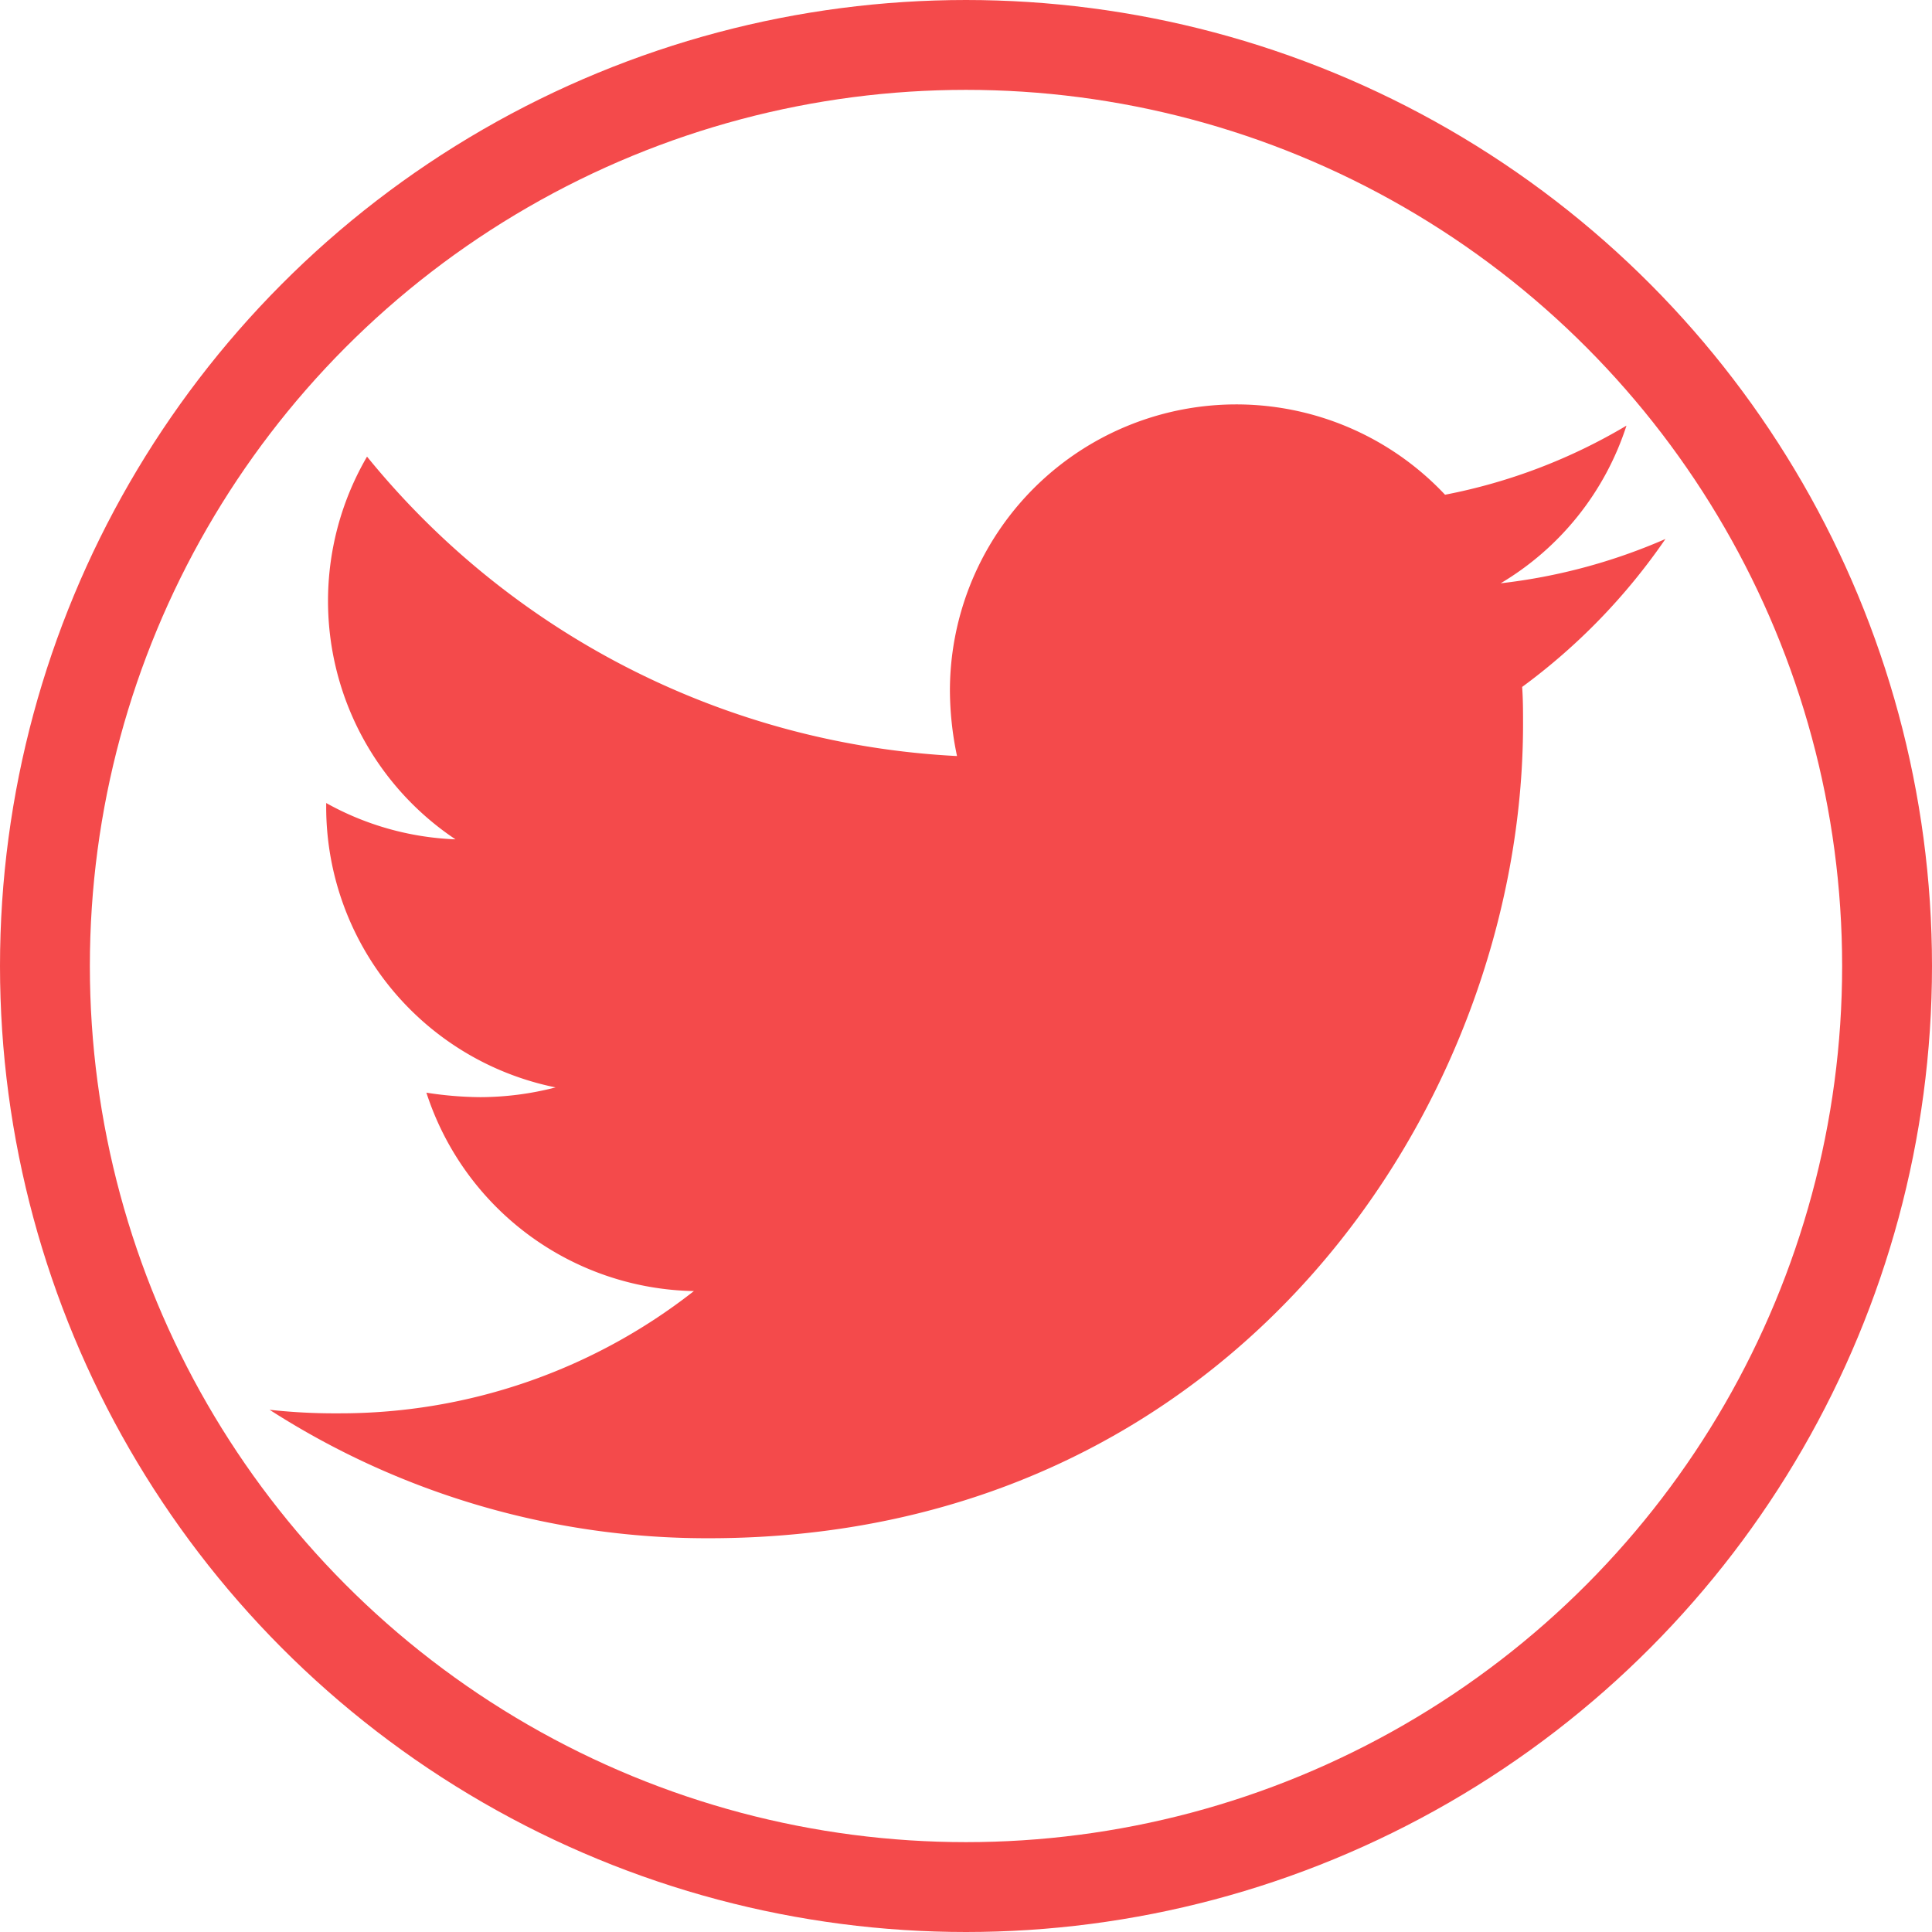
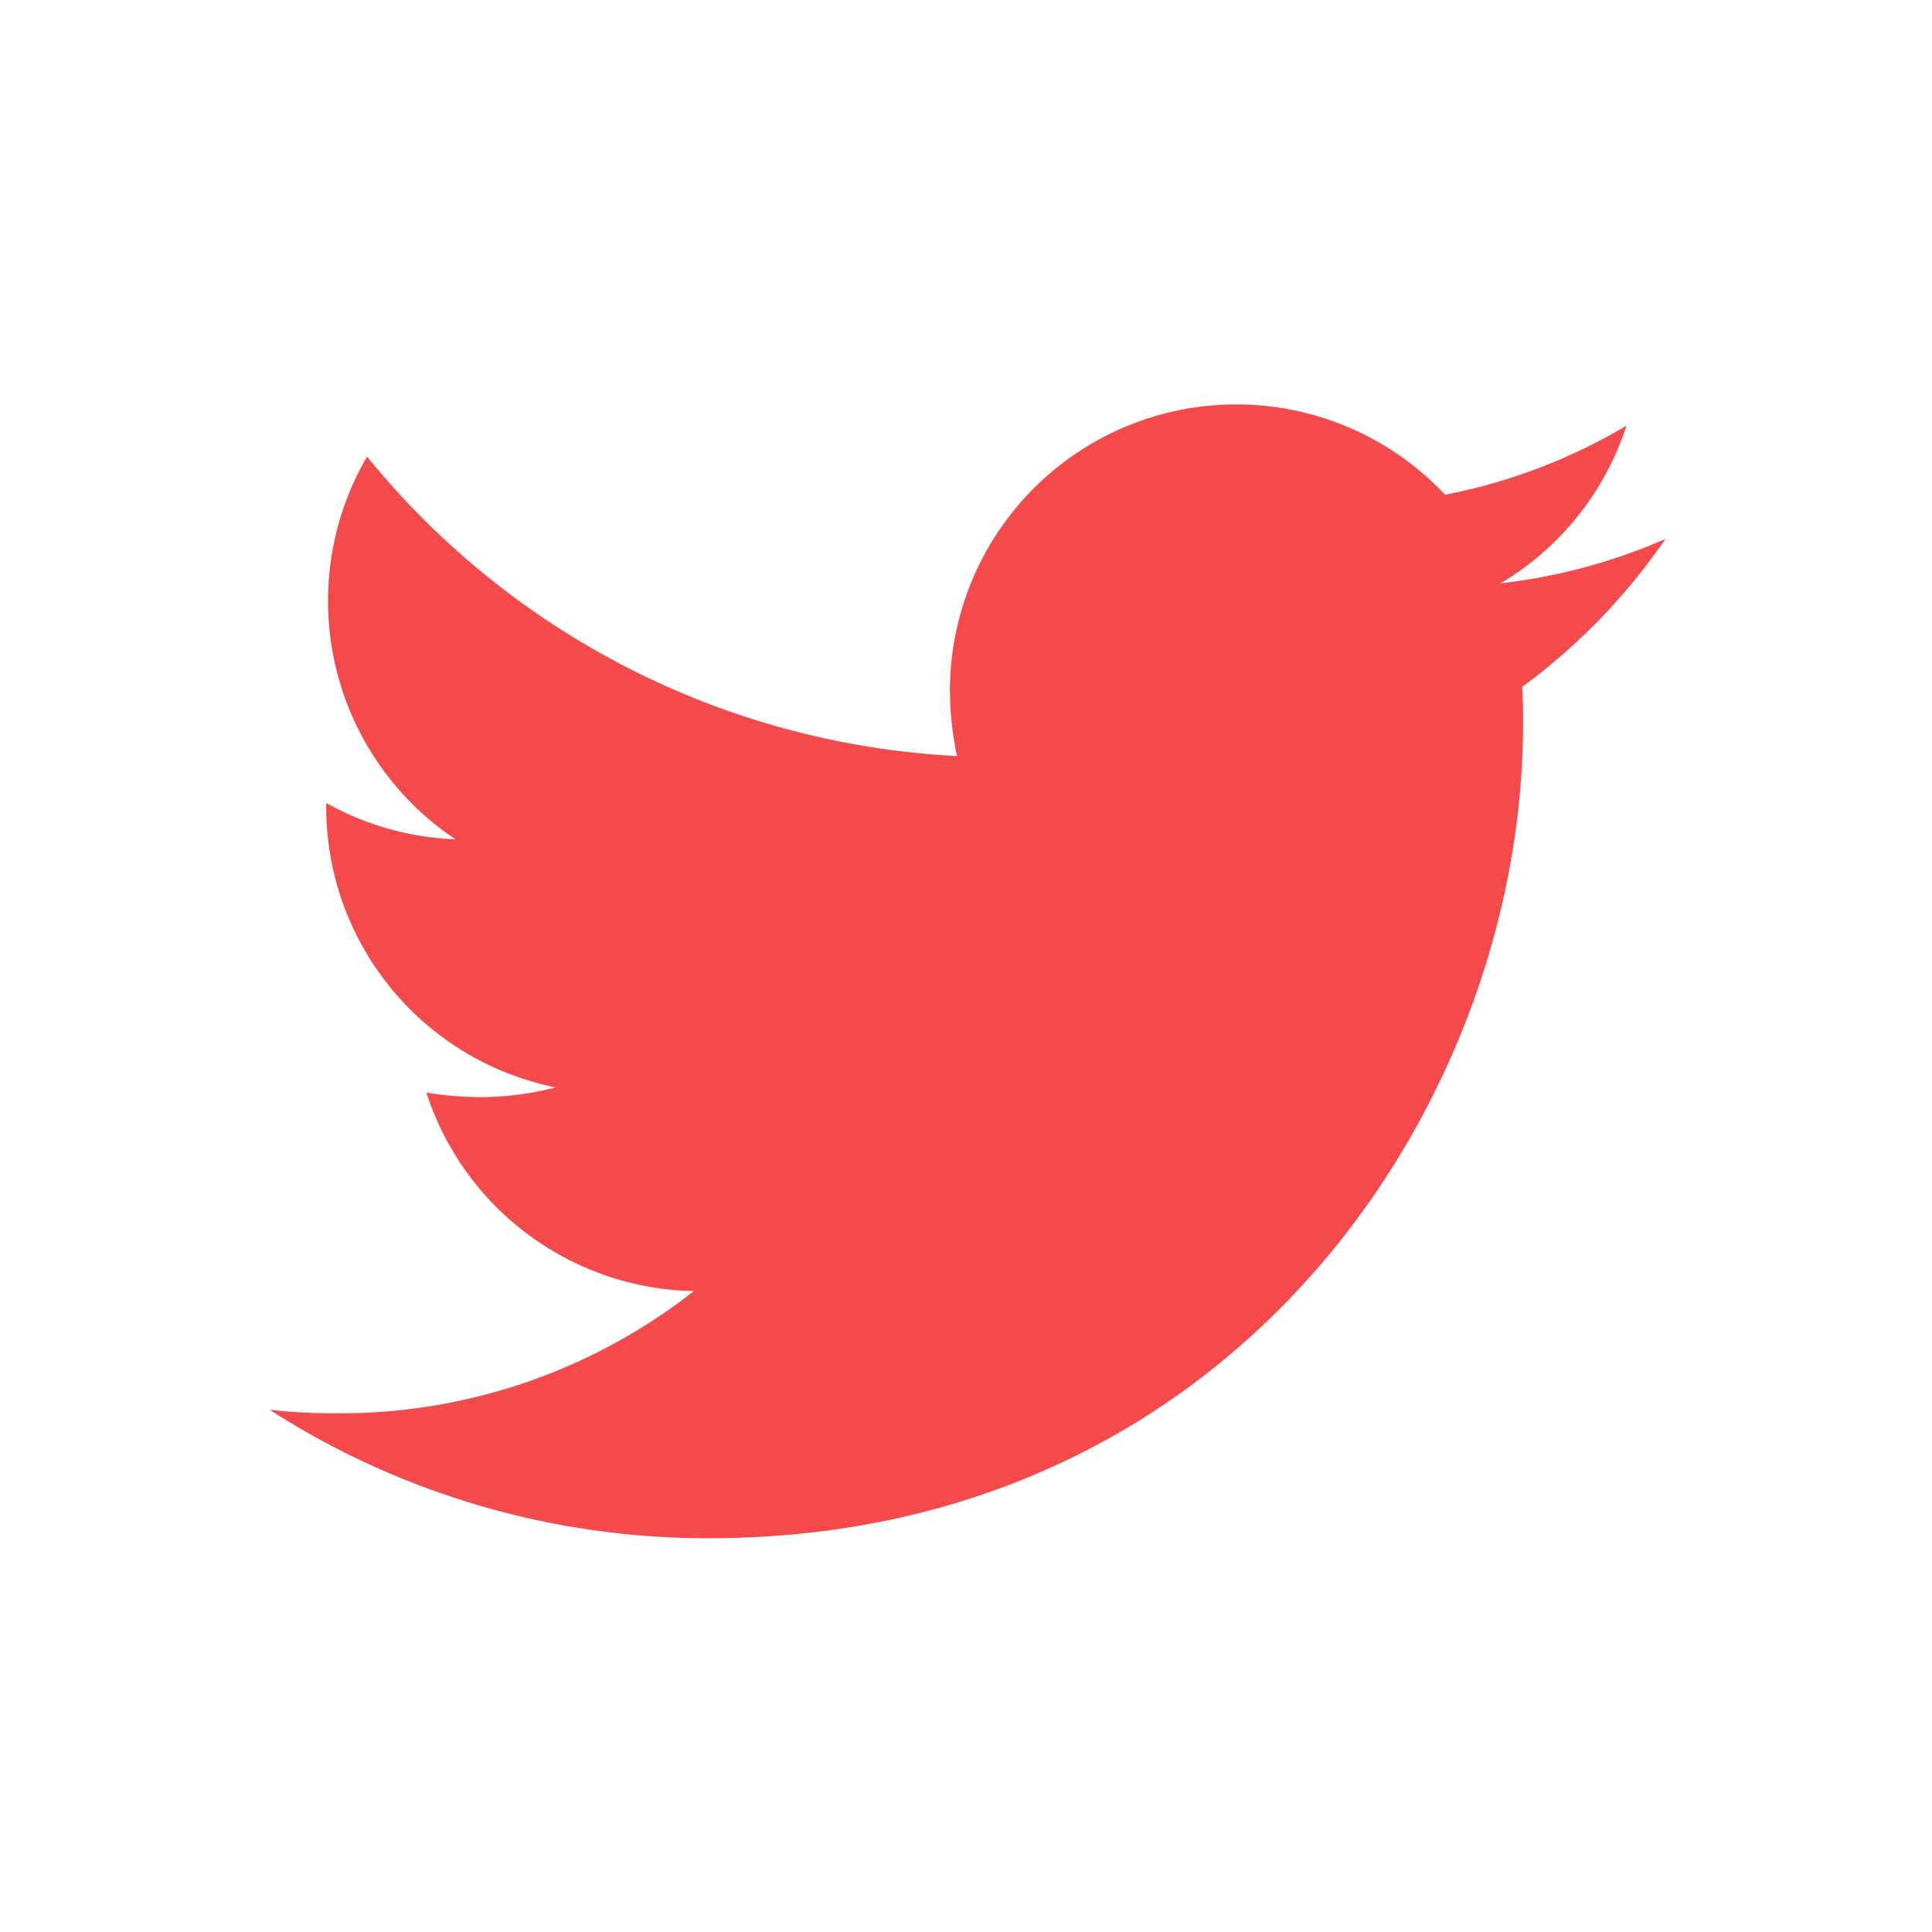
<svg xmlns="http://www.w3.org/2000/svg" width="43" height="43" viewBox="0 0 43 43">
  <defs>
    <style>
      .cls-1, .cls-4 {
        fill: none;
      }

      .cls-1 {
        stroke: #f44a4b;
        stroke-width: 2px;
      }

      .cls-2 {
        fill: #f44a4b;
      }

      .cls-3 {
        stroke: none;
      }
    </style>
  </defs>
  <g id="Grupo_1365" data-name="Grupo 1365" transform="translate(-970 -6649)">
    <g id="Elipse_18" data-name="Elipse 18" class="cls-1" transform="translate(970 6649)">
-       <circle class="cls-3" cx="21.5" cy="21.5" r="21.5" />
-       <circle class="cls-4" cx="21.5" cy="21.5" r="20.5" />
-     </g>
+       </g>
    <path id="Icon_awesome-twitter" data-name="Icon awesome-twitter" class="cls-2" d="M27.878,9.67c.02.276.02.552.02.828,0,8.419-6.408,18.119-18.119,18.119A18,18,0,0,1,0,25.758a13.174,13.174,0,0,0,1.538.079,12.753,12.753,0,0,0,7.906-2.721A6.379,6.379,0,0,1,3.49,18.7a8.031,8.031,0,0,0,1.2.1,6.735,6.735,0,0,0,1.676-.217,6.369,6.369,0,0,1-5.106-6.25v-.079a6.413,6.413,0,0,0,2.878.808A6.378,6.378,0,0,1,2.169,4.544,18.1,18.1,0,0,0,15.3,11.208a7.189,7.189,0,0,1-.158-1.459A6.374,6.374,0,0,1,26.162,5.392,12.538,12.538,0,0,0,30.2,3.854a6.351,6.351,0,0,1-2.8,3.509,12.766,12.766,0,0,0,3.667-.986A13.689,13.689,0,0,1,27.878,9.67Z" transform="translate(976 6654.619)" />
  </g>
</svg>